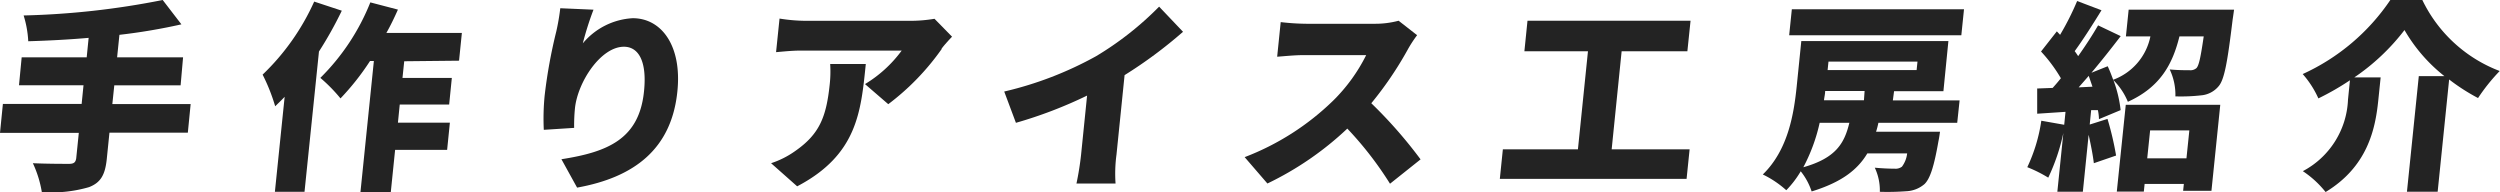
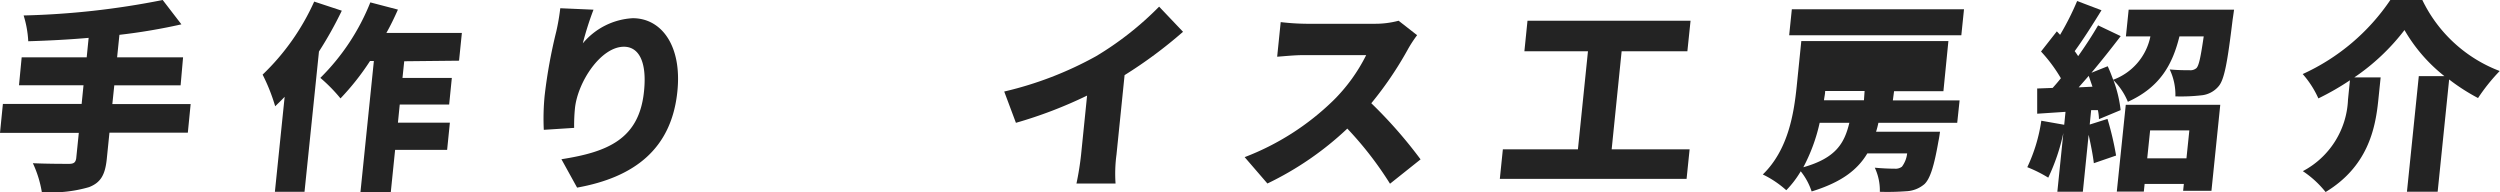
<svg xmlns="http://www.w3.org/2000/svg" viewBox="0 0 346.04 26.61">
  <defs>
    <style>
      .cls-1 {
        fill: #232323;
      }
    </style>
  </defs>
  <g id="レイヤー_2" data-name="レイヤー 2">
    <g id="文字">
      <g>
        <path class="cls-1" d="M26,18.36H15.15L14.78,22c-.23,2.25-.87,3.28-2.45,3.9a18.65,18.65,0,0,1-6.54.69,15.26,15.26,0,0,0-1.24-4c1.93.09,4.33.09,5,.09s.91-.2,1-.76l.36-3.53H0l.4-4H11.3l.26-2.59H2.63L3,7.94H12l.27-2.7c-2.85.25-5.69.39-8.36.47a14.27,14.27,0,0,0-.64-3.57A111.17,111.17,0,0,0,22.52,0l2.59,3.37a80.58,80.58,0,0,1-8.58,1.45l-.32,3.12h9.13L25,11.81H15.82l-.27,2.59H26.39Z" />
        <path class="cls-1" d="M47.31,1.48a52.61,52.61,0,0,1-3.16,5.65l-2,19.42H38.05L39.4,13.4c-.44.47-.88.89-1.31,1.31a25.57,25.57,0,0,0-1.74-4.38A32.31,32.31,0,0,0,43.49.22Zm8.64,7-.24,2.31h6.83l-.37,3.68H55.33l-.25,2.51h7.19l-.38,3.76h-7.2l-.6,5.87h-4.2L51.75,8.44h-.53a34.92,34.92,0,0,1-4.09,5.18,22,22,0,0,0-2.79-2.84A30.61,30.61,0,0,0,51.26.33l3.82,1c-.48,1.08-1,2.17-1.6,3.23H63.93l-.39,3.84Z" />
        <path class="cls-1" d="M80.67,6a9.68,9.68,0,0,1,6.91-3.48c4,0,6.83,3.84,6.18,10.13-.81,8-6,11.9-13.88,13.32l-2.17-3.93c6.4-1,10.76-2.78,11.43-9.39.44-4.23-.79-6.18-2.78-6.18-3.19,0-6.41,4.87-6.78,8.55a24.16,24.16,0,0,0-.11,2.68l-4.2.27a32.45,32.45,0,0,1,.12-4.76A70.37,70.37,0,0,1,77,4.35a30.09,30.09,0,0,0,.55-3.21l4.6.2A42.41,42.41,0,0,0,80.67,6Z" />
-         <path class="cls-1" d="M110.34,25.79l-3.61-3.2a12.32,12.32,0,0,0,3.36-1.7c3.35-2.34,4.29-4.71,4.76-9.25a16.08,16.08,0,0,0,.06-2.78h4.93C119.17,15.4,118.69,21.42,110.34,25.79Zm20-19a34.11,34.11,0,0,1-7.39,7.63l-3.22-2.78A17.53,17.53,0,0,0,124.81,7H111c-1.23,0-2.11.09-3.58.22l.48-4.65a23.41,23.41,0,0,0,3.53.31h14.53a19.74,19.74,0,0,0,3.39-.28l2.43,2.48C131.38,5.49,130.65,6.29,130.33,6.74Z" />
        <path class="cls-1" d="M151.73,7.77A43.79,43.79,0,0,0,160.44.92l3.31,3.48a62.43,62.43,0,0,1-8.09,6l-1.12,11a19.83,19.83,0,0,0-.13,4H149a39.86,39.86,0,0,0,.64-4l.83-8.17a60.68,60.68,0,0,1-9.85,3.77L139,12.67A49.14,49.14,0,0,0,151.73,7.77Z" />
        <path class="cls-1" d="M194.81,6.94a49,49,0,0,1-5,7.35,63.34,63.34,0,0,1,6.82,7.77l-4.23,3.37a48.26,48.26,0,0,0-5.91-7.63,43.47,43.47,0,0,1-11.06,7.6l-3.15-3.65a35.94,35.94,0,0,0,12.25-7.82,23.63,23.63,0,0,0,4.57-6.3h-8.71c-1.26,0-2.82.17-3.61.22l.49-4.79a32.77,32.77,0,0,0,3.56.23h9.35a12.56,12.56,0,0,0,3.41-.42l2.56,2A17.46,17.46,0,0,0,194.81,6.94Z" />
        <path class="cls-1" d="M233.87,20.67l-.42,4.09H207.6l.42-4.09h10.39L219.8,7.1H211l.43-4.23H234l-.44,4.23h-9.1l-1.38,13.57Z" />
-         <path class="cls-1" d="M260,17a12.32,12.32,0,0,1-.32,1.23h8.85s-.12.89-.22,1.33c-.6,3.43-1.14,5.15-1.92,5.91a4.15,4.15,0,0,1-2.52,1,35.41,35.41,0,0,1-3.67.08,7.4,7.4,0,0,0-.7-3.34c1.11.11,2.23.14,2.76.14a1.46,1.46,0,0,0,1-.28,3.74,3.74,0,0,0,.72-1.84h-5.51c-1.36,2.28-3.58,4-7.71,5.27a8.92,8.92,0,0,0-1.51-2.79,13.61,13.61,0,0,1-2,2.62A13.76,13.76,0,0,0,244,24.15c3.54-3.43,4.31-8.5,4.69-12.17l.64-6.3h20.36L269,12.62h-6.83L262,13.9h9.24L270.91,17ZM271.48,4.88H247.65l.37-3.6h23.83ZM251.87,17a24.22,24.22,0,0,1-2.26,6.15c4.53-1.28,5.69-3.34,6.37-6.15Zm6.22-4.4h-5.46c0,.42-.12.83-.16,1.28H258Zm-5-4.07-.12,1.17h12.32l.12-1.17Z" />
+         <path class="cls-1" d="M260,17a12.32,12.32,0,0,1-.32,1.23h8.85s-.12.89-.22,1.33c-.6,3.43-1.14,5.15-1.92,5.91a4.15,4.15,0,0,1-2.52,1,35.41,35.41,0,0,1-3.67.08,7.4,7.4,0,0,0-.7-3.34c1.11.11,2.23.14,2.76.14a1.46,1.46,0,0,0,1-.28,3.74,3.74,0,0,0,.72-1.84h-5.51c-1.36,2.28-3.58,4-7.71,5.27a8.92,8.92,0,0,0-1.51-2.79,13.61,13.61,0,0,1-2,2.62A13.76,13.76,0,0,0,244,24.15c3.54-3.43,4.31-8.5,4.69-12.17l.64-6.3h20.36L269,12.62h-6.83L262,13.9h9.24L270.91,17ZM271.48,4.88H247.65l.37-3.6h23.83ZM251.87,17a24.22,24.22,0,0,1-2.26,6.15c4.53-1.28,5.69-3.34,6.37-6.15Zm6.22-4.4h-5.46c0,.42-.12.83-.16,1.28H258Zm-5-4.07-.12,1.17l.12-1.17Z" />
        <path class="cls-1" d="M309.23,1.34s-.13.94-.2,1.39c-.7,5.77-1.13,8.3-1.95,9.22a3.53,3.53,0,0,1-2.43,1.25,25.13,25.13,0,0,1-3.54.14,8.15,8.15,0,0,0-.79-3.73c1.11.11,2.2.11,2.76.11a1.26,1.26,0,0,0,.95-.3c.35-.37.59-1.59,1-4.38h-3.36c-.94,3.79-2.61,7-7.14,9.05a9.12,9.12,0,0,0-2-3,17.3,17.3,0,0,1,1,4.15l-3,1.25a6.34,6.34,0,0,0-.15-1.25l-.93,0-.2,2,2.46-.78a41.06,41.06,0,0,1,1.19,5.07l-3.08,1.06c-.12-1.06-.41-2.54-.72-3.93l-.8,7.88h-3.53l.83-8.13a27.48,27.48,0,0,1-2.09,6.18,18.68,18.68,0,0,0-2.9-1.45,22.45,22.45,0,0,0,1.94-6.43l3.17.56.18-1.79-3.92.26,0-3.49,2.14-.08c.38-.42.76-.86,1.14-1.34a21.13,21.13,0,0,0-2.75-3.7l2.19-2.79.45.48A37.94,37.94,0,0,0,287.51.14l3.37,1.28c-1.23,2-2.57,4.1-3.71,5.66.17.22.34.47.48.69,1.05-1.48,2-2.95,2.76-4.26L293.54,5c-1.23,1.61-2.64,3.39-4.05,5.07l2.25-.9c.28.59.52,1.23.76,1.87a8.1,8.1,0,0,0,5.15-6h-3.39l.38-3.7ZM289.63,12c-.17-.5-.34-1-.52-1.5-.48.56-.95,1.09-1.39,1.59Zm4.61,2.51h13.08l-1.22,11.9h-3.92l.1-.95h-5.43l-.11,1.06H293Zm3.37,3.54-.4,3.87h5.43l.4-3.87Z" />
        <path class="cls-1" d="M335.29,0A19.61,19.61,0,0,0,346,9.83,26,26,0,0,0,343,13.57,27.41,27.41,0,0,1,339,11l-1.59,15.54h-4.25l1.64-16h3.55a22.35,22.35,0,0,1-5.53-6.38,29.71,29.71,0,0,1-6.94,6.55h3.64l-.33,3.2c-.41,4-1.5,9.16-7.29,12.67a13.68,13.68,0,0,0-3.15-2.89A11.72,11.72,0,0,0,325,13.79l.27-2.68a36.35,36.35,0,0,1-4.37,2.51,13.26,13.26,0,0,0-2.17-3.37A29.24,29.24,0,0,0,330.86,0Z" />
      </g>
    </g>
  </g>
</svg>